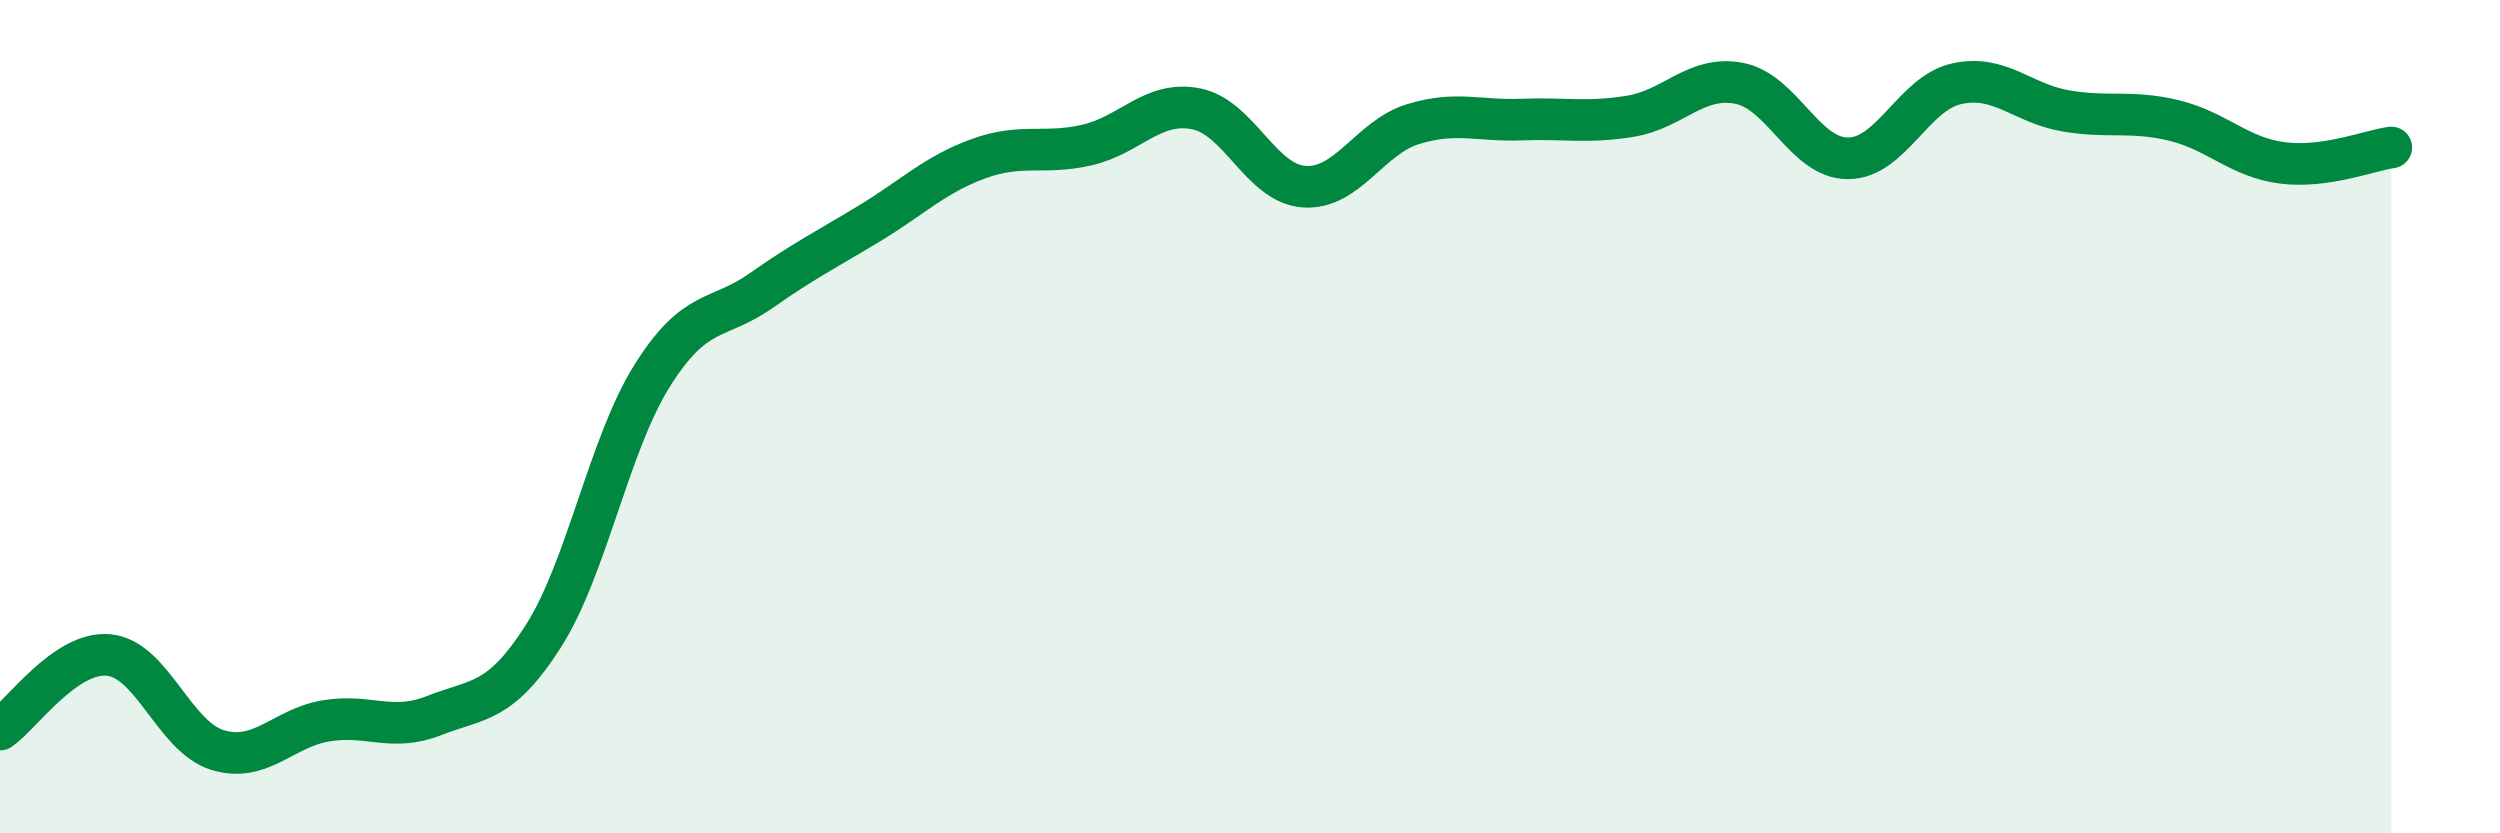
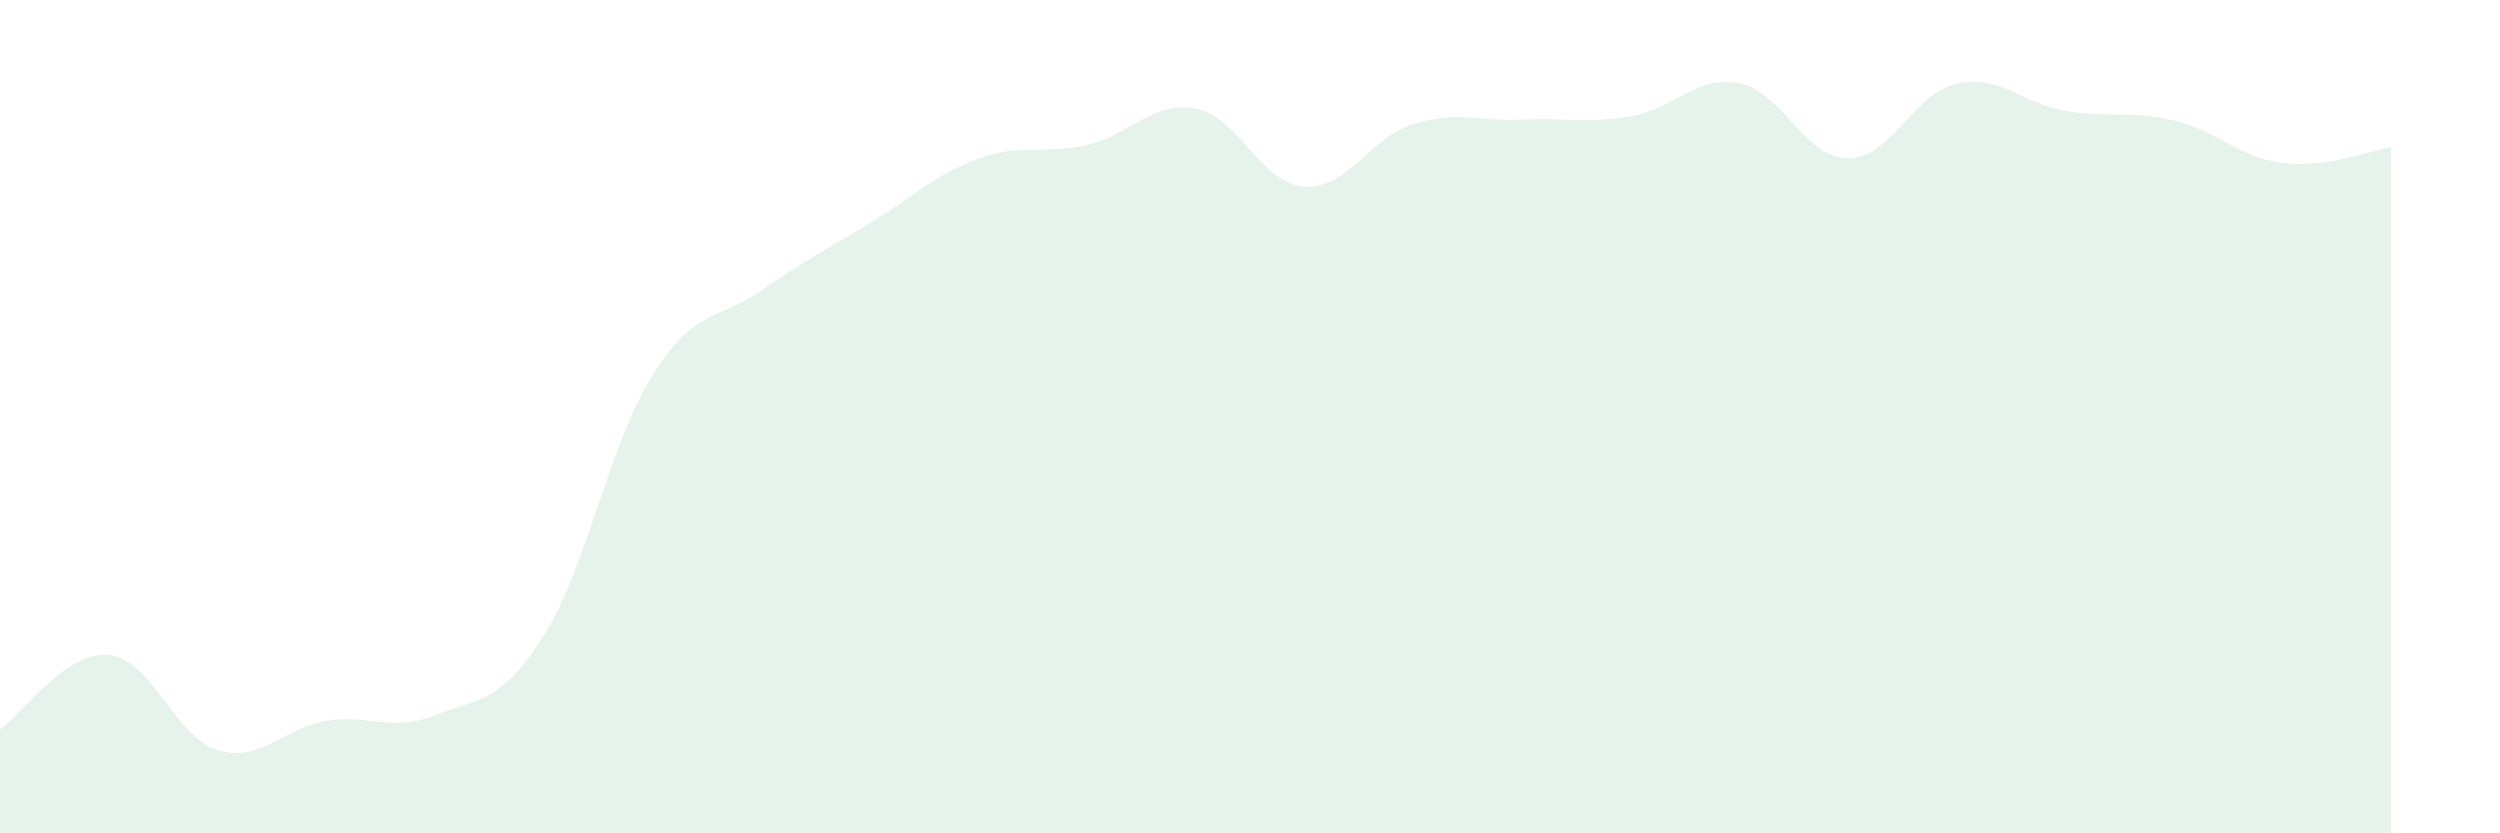
<svg xmlns="http://www.w3.org/2000/svg" width="60" height="20" viewBox="0 0 60 20">
  <path d="M 0,17.51 C 0.52,17.15 1.57,15.62 2.61,15.72 C 3.65,15.82 4.18,17.68 5.22,18 C 6.26,18.32 6.79,17.47 7.83,17.3 C 8.87,17.13 9.39,17.58 10.43,17.17 C 11.47,16.76 12,16.9 13.04,15.27 C 14.08,13.64 14.61,10.68 15.65,9.02 C 16.69,7.36 17.22,7.71 18.26,6.98 C 19.3,6.25 19.83,5.99 20.87,5.36 C 21.91,4.73 22.44,4.19 23.48,3.81 C 24.52,3.43 25.05,3.72 26.09,3.48 C 27.13,3.24 27.66,2.41 28.7,2.61 C 29.74,2.81 30.26,4.41 31.3,4.48 C 32.34,4.55 32.87,3.3 33.91,2.98 C 34.95,2.66 35.48,2.91 36.52,2.87 C 37.56,2.83 38.09,2.96 39.13,2.79 C 40.17,2.62 40.7,1.8 41.74,2 C 42.78,2.2 43.31,3.8 44.35,3.8 C 45.39,3.8 45.92,2.24 46.96,2.01 C 48,1.78 48.53,2.48 49.57,2.66 C 50.61,2.84 51.13,2.64 52.17,2.89 C 53.21,3.14 53.74,3.78 54.78,3.91 C 55.82,4.04 56.87,3.61 57.39,3.54L57.39 20L0 20Z" fill="#008740" opacity="0.1" stroke-linecap="round" stroke-linejoin="round" />
-   <path d="M 0,17.51 C 0.52,17.15 1.57,15.62 2.61,15.72 C 3.65,15.82 4.18,17.68 5.22,18 C 6.26,18.32 6.79,17.47 7.83,17.3 C 8.87,17.13 9.39,17.58 10.43,17.17 C 11.47,16.76 12,16.9 13.04,15.27 C 14.08,13.64 14.61,10.68 15.65,9.02 C 16.69,7.36 17.22,7.71 18.26,6.98 C 19.3,6.25 19.83,5.99 20.87,5.36 C 21.91,4.73 22.44,4.19 23.48,3.81 C 24.52,3.43 25.05,3.72 26.09,3.48 C 27.13,3.24 27.66,2.41 28.7,2.61 C 29.74,2.81 30.26,4.41 31.3,4.48 C 32.34,4.55 32.87,3.3 33.91,2.98 C 34.95,2.66 35.48,2.91 36.52,2.87 C 37.56,2.83 38.09,2.96 39.13,2.79 C 40.17,2.62 40.7,1.8 41.74,2 C 42.78,2.2 43.31,3.8 44.35,3.8 C 45.39,3.8 45.92,2.24 46.96,2.01 C 48,1.78 48.53,2.48 49.57,2.66 C 50.61,2.84 51.13,2.64 52.17,2.89 C 53.21,3.14 53.74,3.78 54.78,3.91 C 55.82,4.04 56.87,3.61 57.39,3.54" stroke="#008740" stroke-width="1" fill="none" stroke-linecap="round" stroke-linejoin="round" />
</svg>